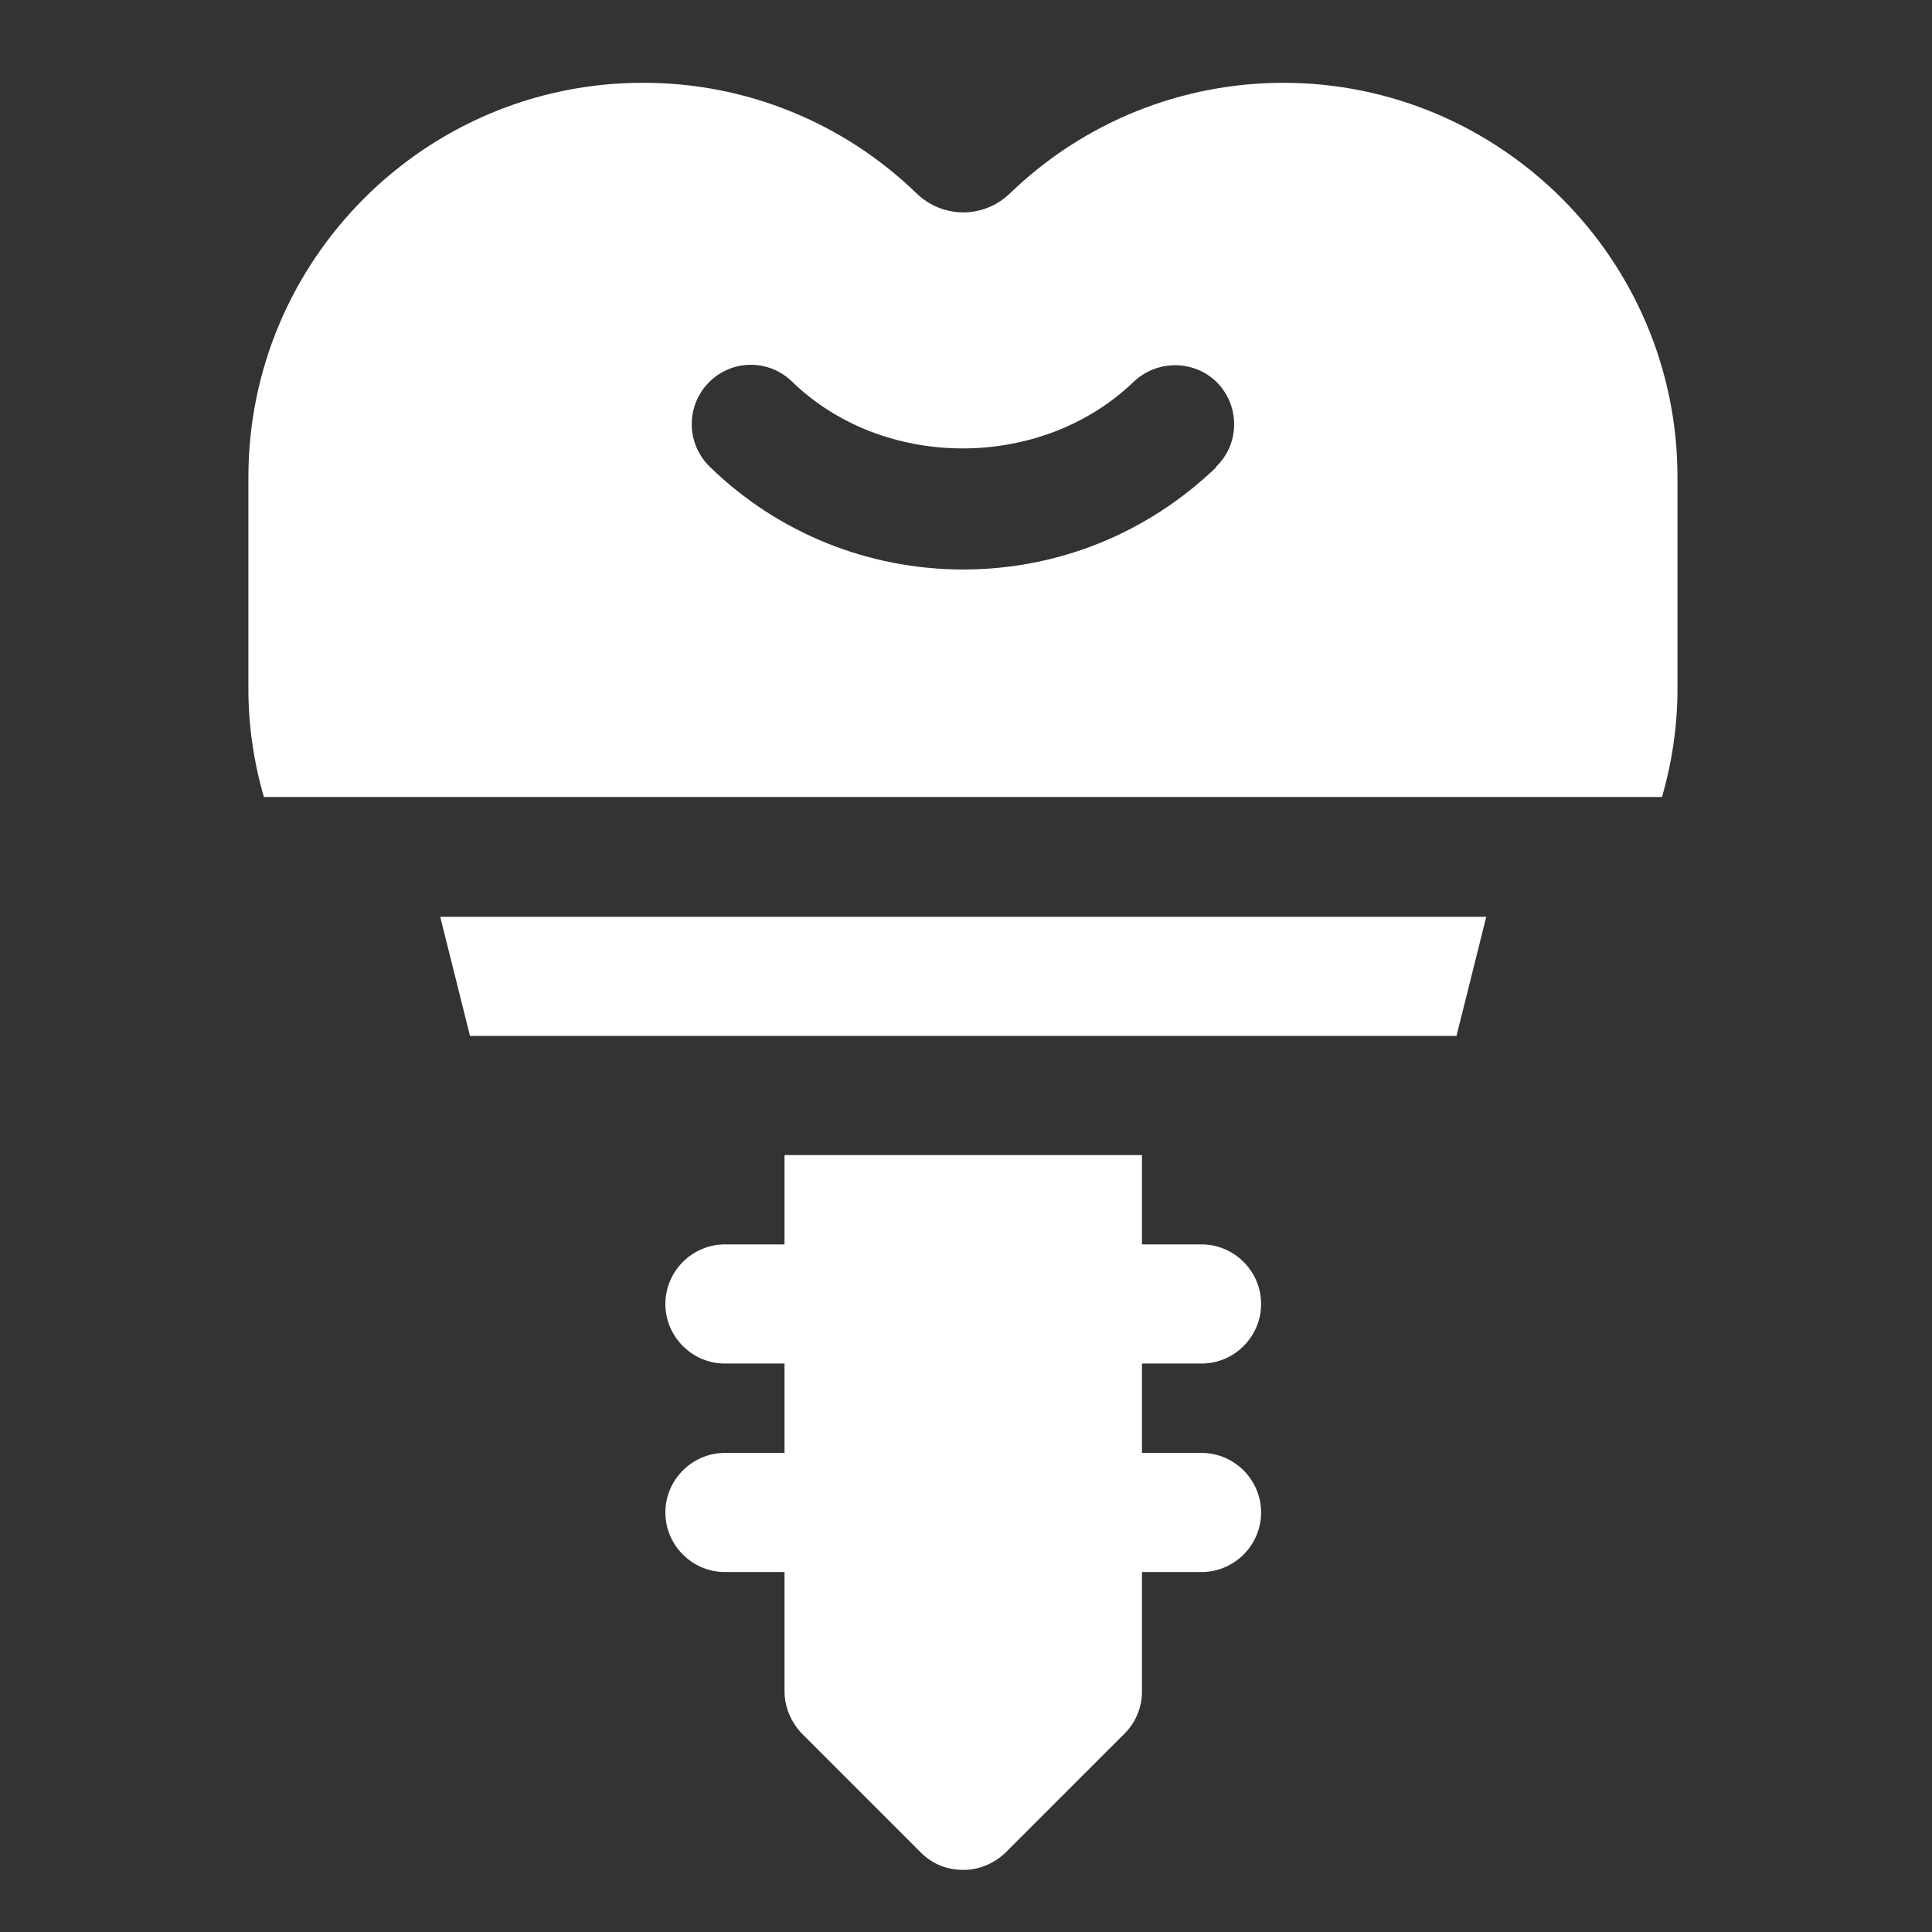
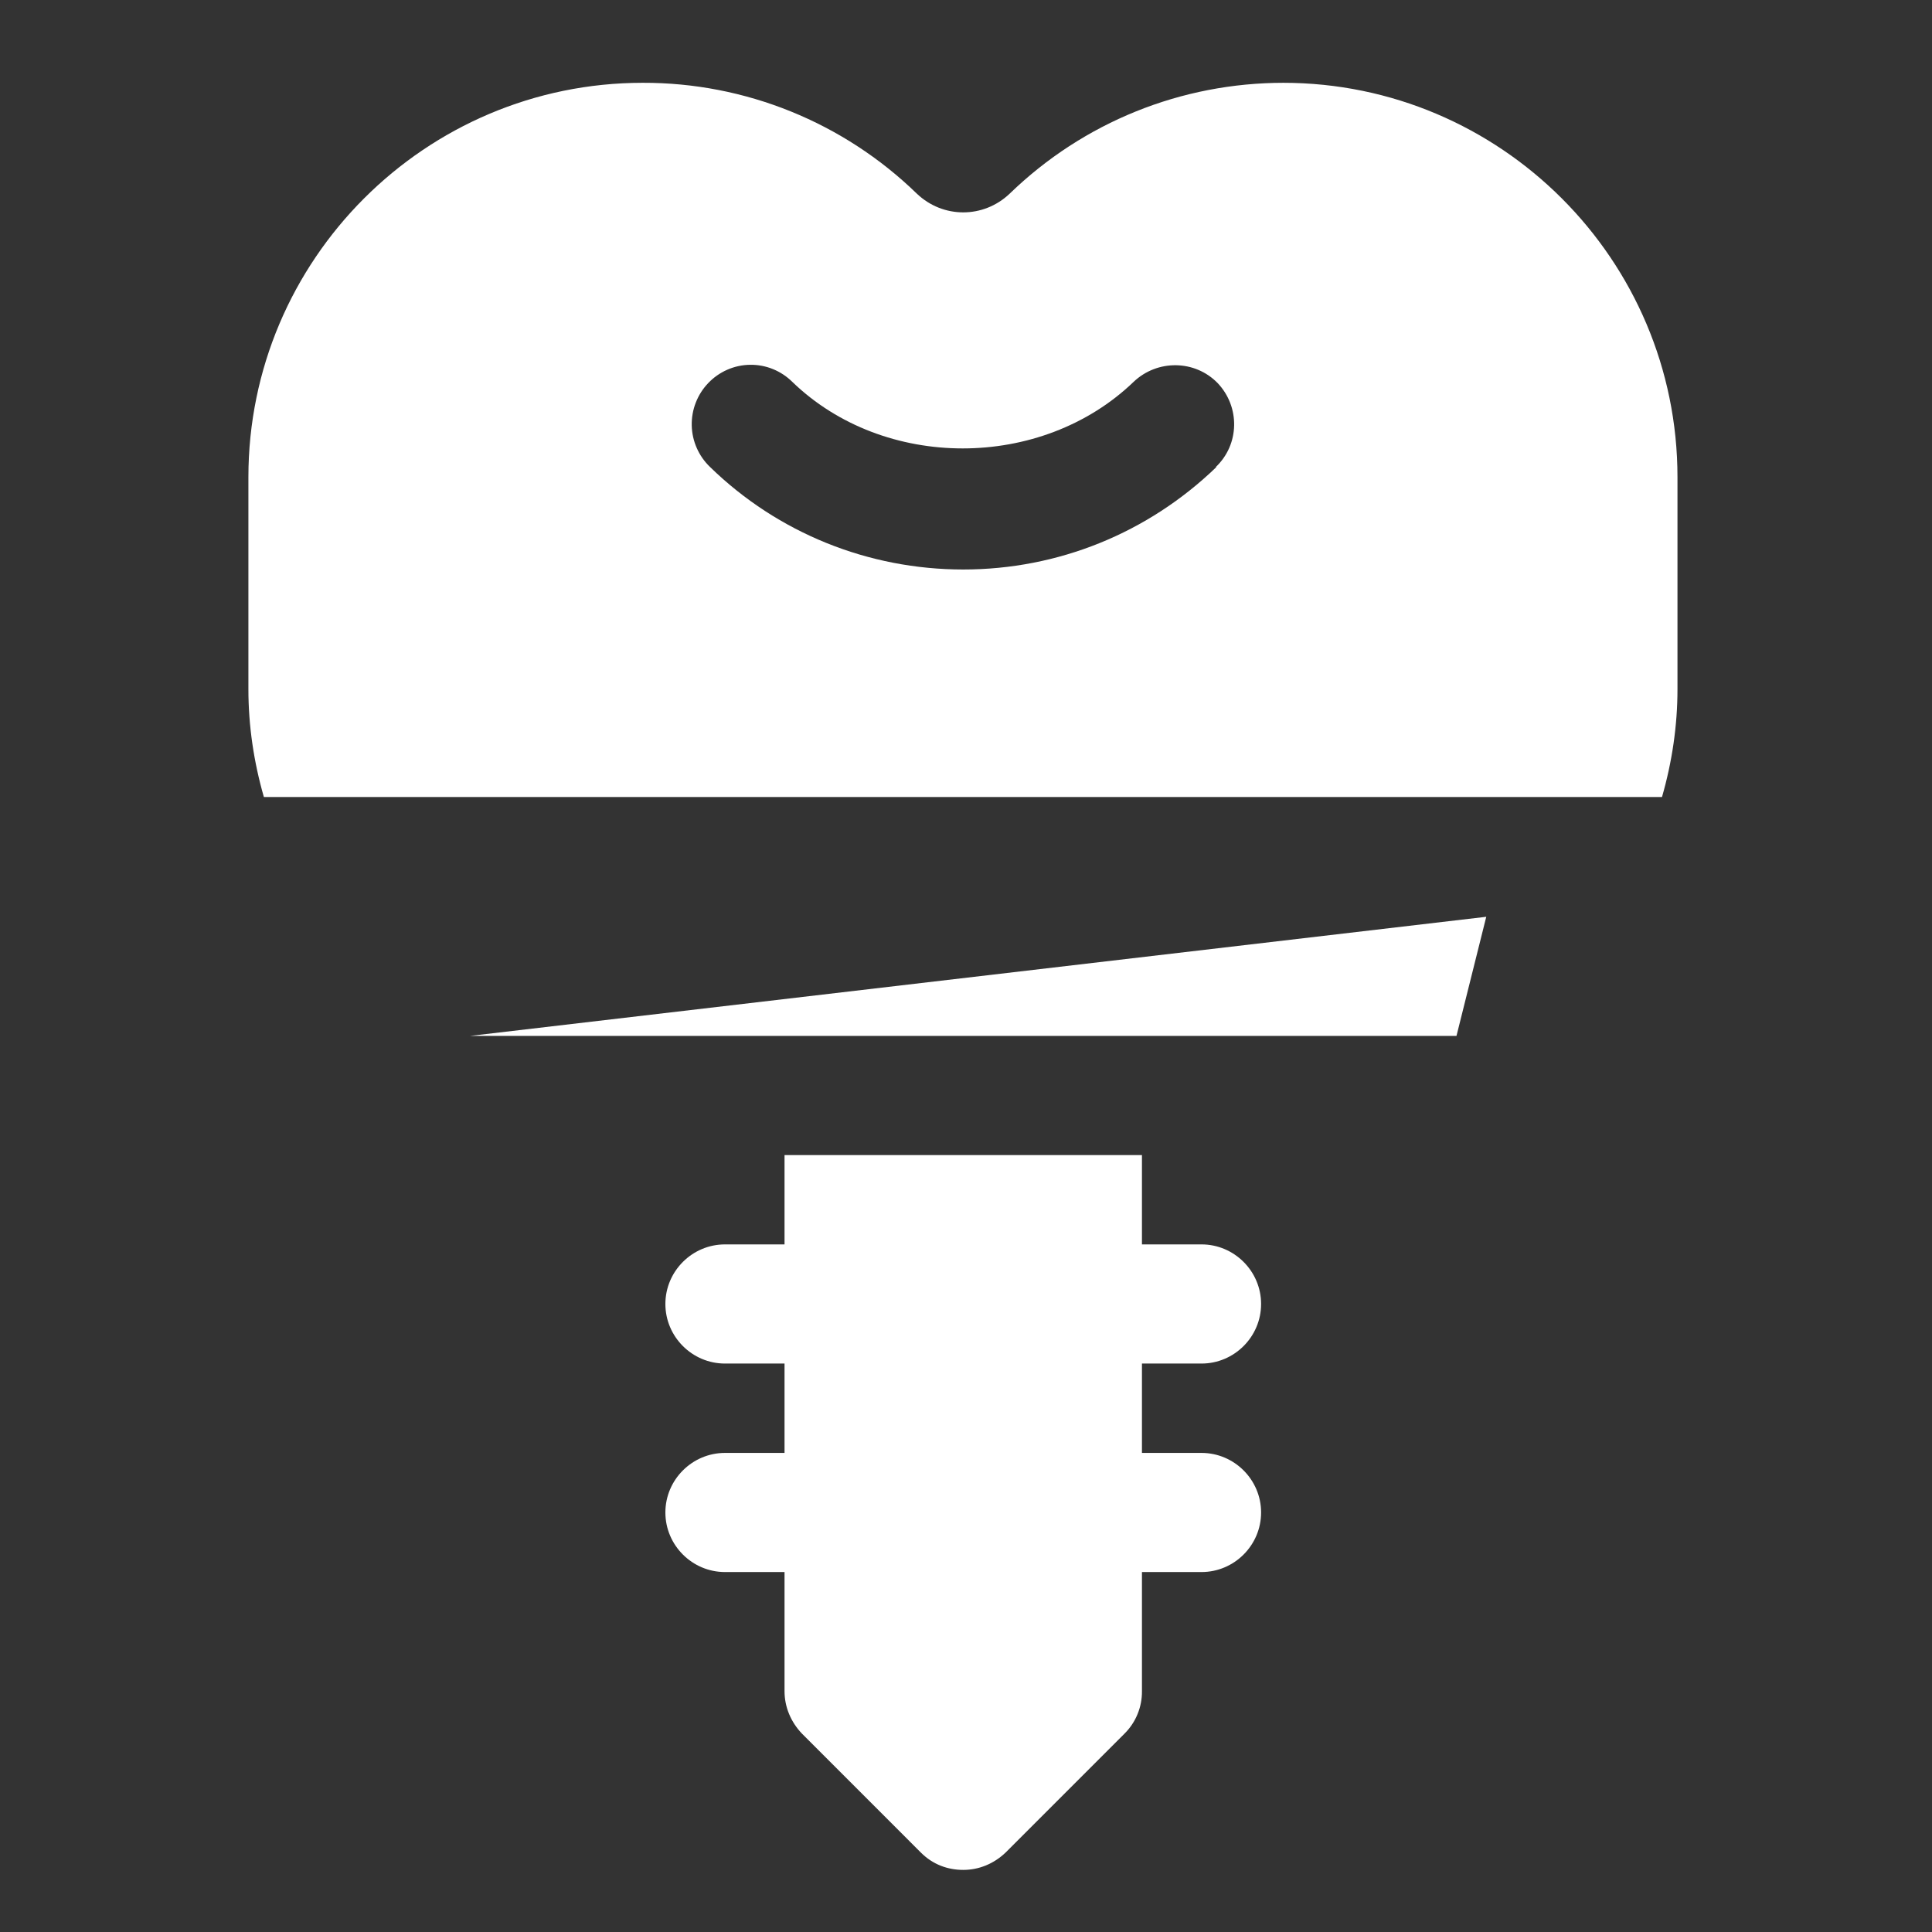
<svg xmlns="http://www.w3.org/2000/svg" width="70" height="70" viewBox="0 0 70 70" fill="none">
  <rect x="0" y="0" width="70" height="70" fill="#333333" stroke="none" />
-   <path d="M46.512 3C42.799 3 39.26 4.425 36.584 7.015C35.634 7.921 34.166 7.921 33.217 7.015C30.558 4.431 26.995 2.99 23.288 3C15.41 3 9 9.41 9 17.288V24.972C9 26.288 9.194 27.605 9.561 28.878H60.217C60.584 27.605 60.778 26.288 60.778 24.972V17.288C60.778 9.41 54.368 3 46.49 3H46.512ZM44.073 16.921C41.591 19.317 38.332 20.634 34.9 20.634C31.468 20.634 28.188 19.317 25.727 16.921C25.523 16.726 25.359 16.492 25.245 16.233C25.131 15.975 25.069 15.696 25.063 15.413C25.057 15.13 25.107 14.849 25.21 14.586C25.313 14.322 25.466 14.082 25.662 13.878C25.858 13.673 26.092 13.509 26.352 13.395C26.612 13.281 26.891 13.221 27.175 13.217C27.458 13.213 27.74 13.265 28.003 13.372C28.265 13.478 28.504 13.635 28.706 13.835C32.029 17.051 37.727 17.051 41.073 13.835C41.936 13.015 43.296 13.036 44.116 13.878C44.936 14.741 44.915 16.101 44.051 16.921H44.073ZM17.029 37.533H52.771L53.85 33.217H15.95L17.029 37.533ZM43.533 49.404C44.72 49.404 45.692 48.433 45.692 47.246C45.692 46.059 44.72 45.087 43.533 45.087H41.375V41.85H28.425V45.087H26.267C25.08 45.087 24.108 46.059 24.108 47.246C24.108 48.433 25.08 49.404 26.267 49.404H28.425V52.642H26.267C25.08 52.642 24.108 53.613 24.108 54.8C24.108 55.987 25.08 56.958 26.267 56.958H28.425V61.275C28.425 61.858 28.662 62.397 29.051 62.807L33.367 67.124C33.799 67.556 34.339 67.75 34.9 67.75C35.461 67.75 36.001 67.534 36.432 67.124L40.749 62.807C40.95 62.606 41.109 62.367 41.216 62.104C41.324 61.841 41.378 61.559 41.375 61.275V56.958H43.533C44.72 56.958 45.692 55.987 45.692 54.8C45.692 53.613 44.72 52.642 43.533 52.642H41.375V49.404H43.533Z" fill="white" />
+   <path d="M46.512 3C42.799 3 39.26 4.425 36.584 7.015C35.634 7.921 34.166 7.921 33.217 7.015C30.558 4.431 26.995 2.99 23.288 3C15.41 3 9 9.41 9 17.288V24.972C9 26.288 9.194 27.605 9.561 28.878H60.217C60.584 27.605 60.778 26.288 60.778 24.972V17.288C60.778 9.41 54.368 3 46.49 3H46.512ZM44.073 16.921C41.591 19.317 38.332 20.634 34.9 20.634C31.468 20.634 28.188 19.317 25.727 16.921C25.523 16.726 25.359 16.492 25.245 16.233C25.131 15.975 25.069 15.696 25.063 15.413C25.057 15.13 25.107 14.849 25.21 14.586C25.313 14.322 25.466 14.082 25.662 13.878C25.858 13.673 26.092 13.509 26.352 13.395C26.612 13.281 26.891 13.221 27.175 13.217C27.458 13.213 27.74 13.265 28.003 13.372C28.265 13.478 28.504 13.635 28.706 13.835C32.029 17.051 37.727 17.051 41.073 13.835C41.936 13.015 43.296 13.036 44.116 13.878C44.936 14.741 44.915 16.101 44.051 16.921H44.073ZM17.029 37.533H52.771L53.85 33.217L17.029 37.533ZM43.533 49.404C44.72 49.404 45.692 48.433 45.692 47.246C45.692 46.059 44.72 45.087 43.533 45.087H41.375V41.85H28.425V45.087H26.267C25.08 45.087 24.108 46.059 24.108 47.246C24.108 48.433 25.08 49.404 26.267 49.404H28.425V52.642H26.267C25.08 52.642 24.108 53.613 24.108 54.8C24.108 55.987 25.08 56.958 26.267 56.958H28.425V61.275C28.425 61.858 28.662 62.397 29.051 62.807L33.367 67.124C33.799 67.556 34.339 67.75 34.9 67.75C35.461 67.75 36.001 67.534 36.432 67.124L40.749 62.807C40.95 62.606 41.109 62.367 41.216 62.104C41.324 61.841 41.378 61.559 41.375 61.275V56.958H43.533C44.72 56.958 45.692 55.987 45.692 54.8C45.692 53.613 44.72 52.642 43.533 52.642H41.375V49.404H43.533Z" fill="white" />
</svg>